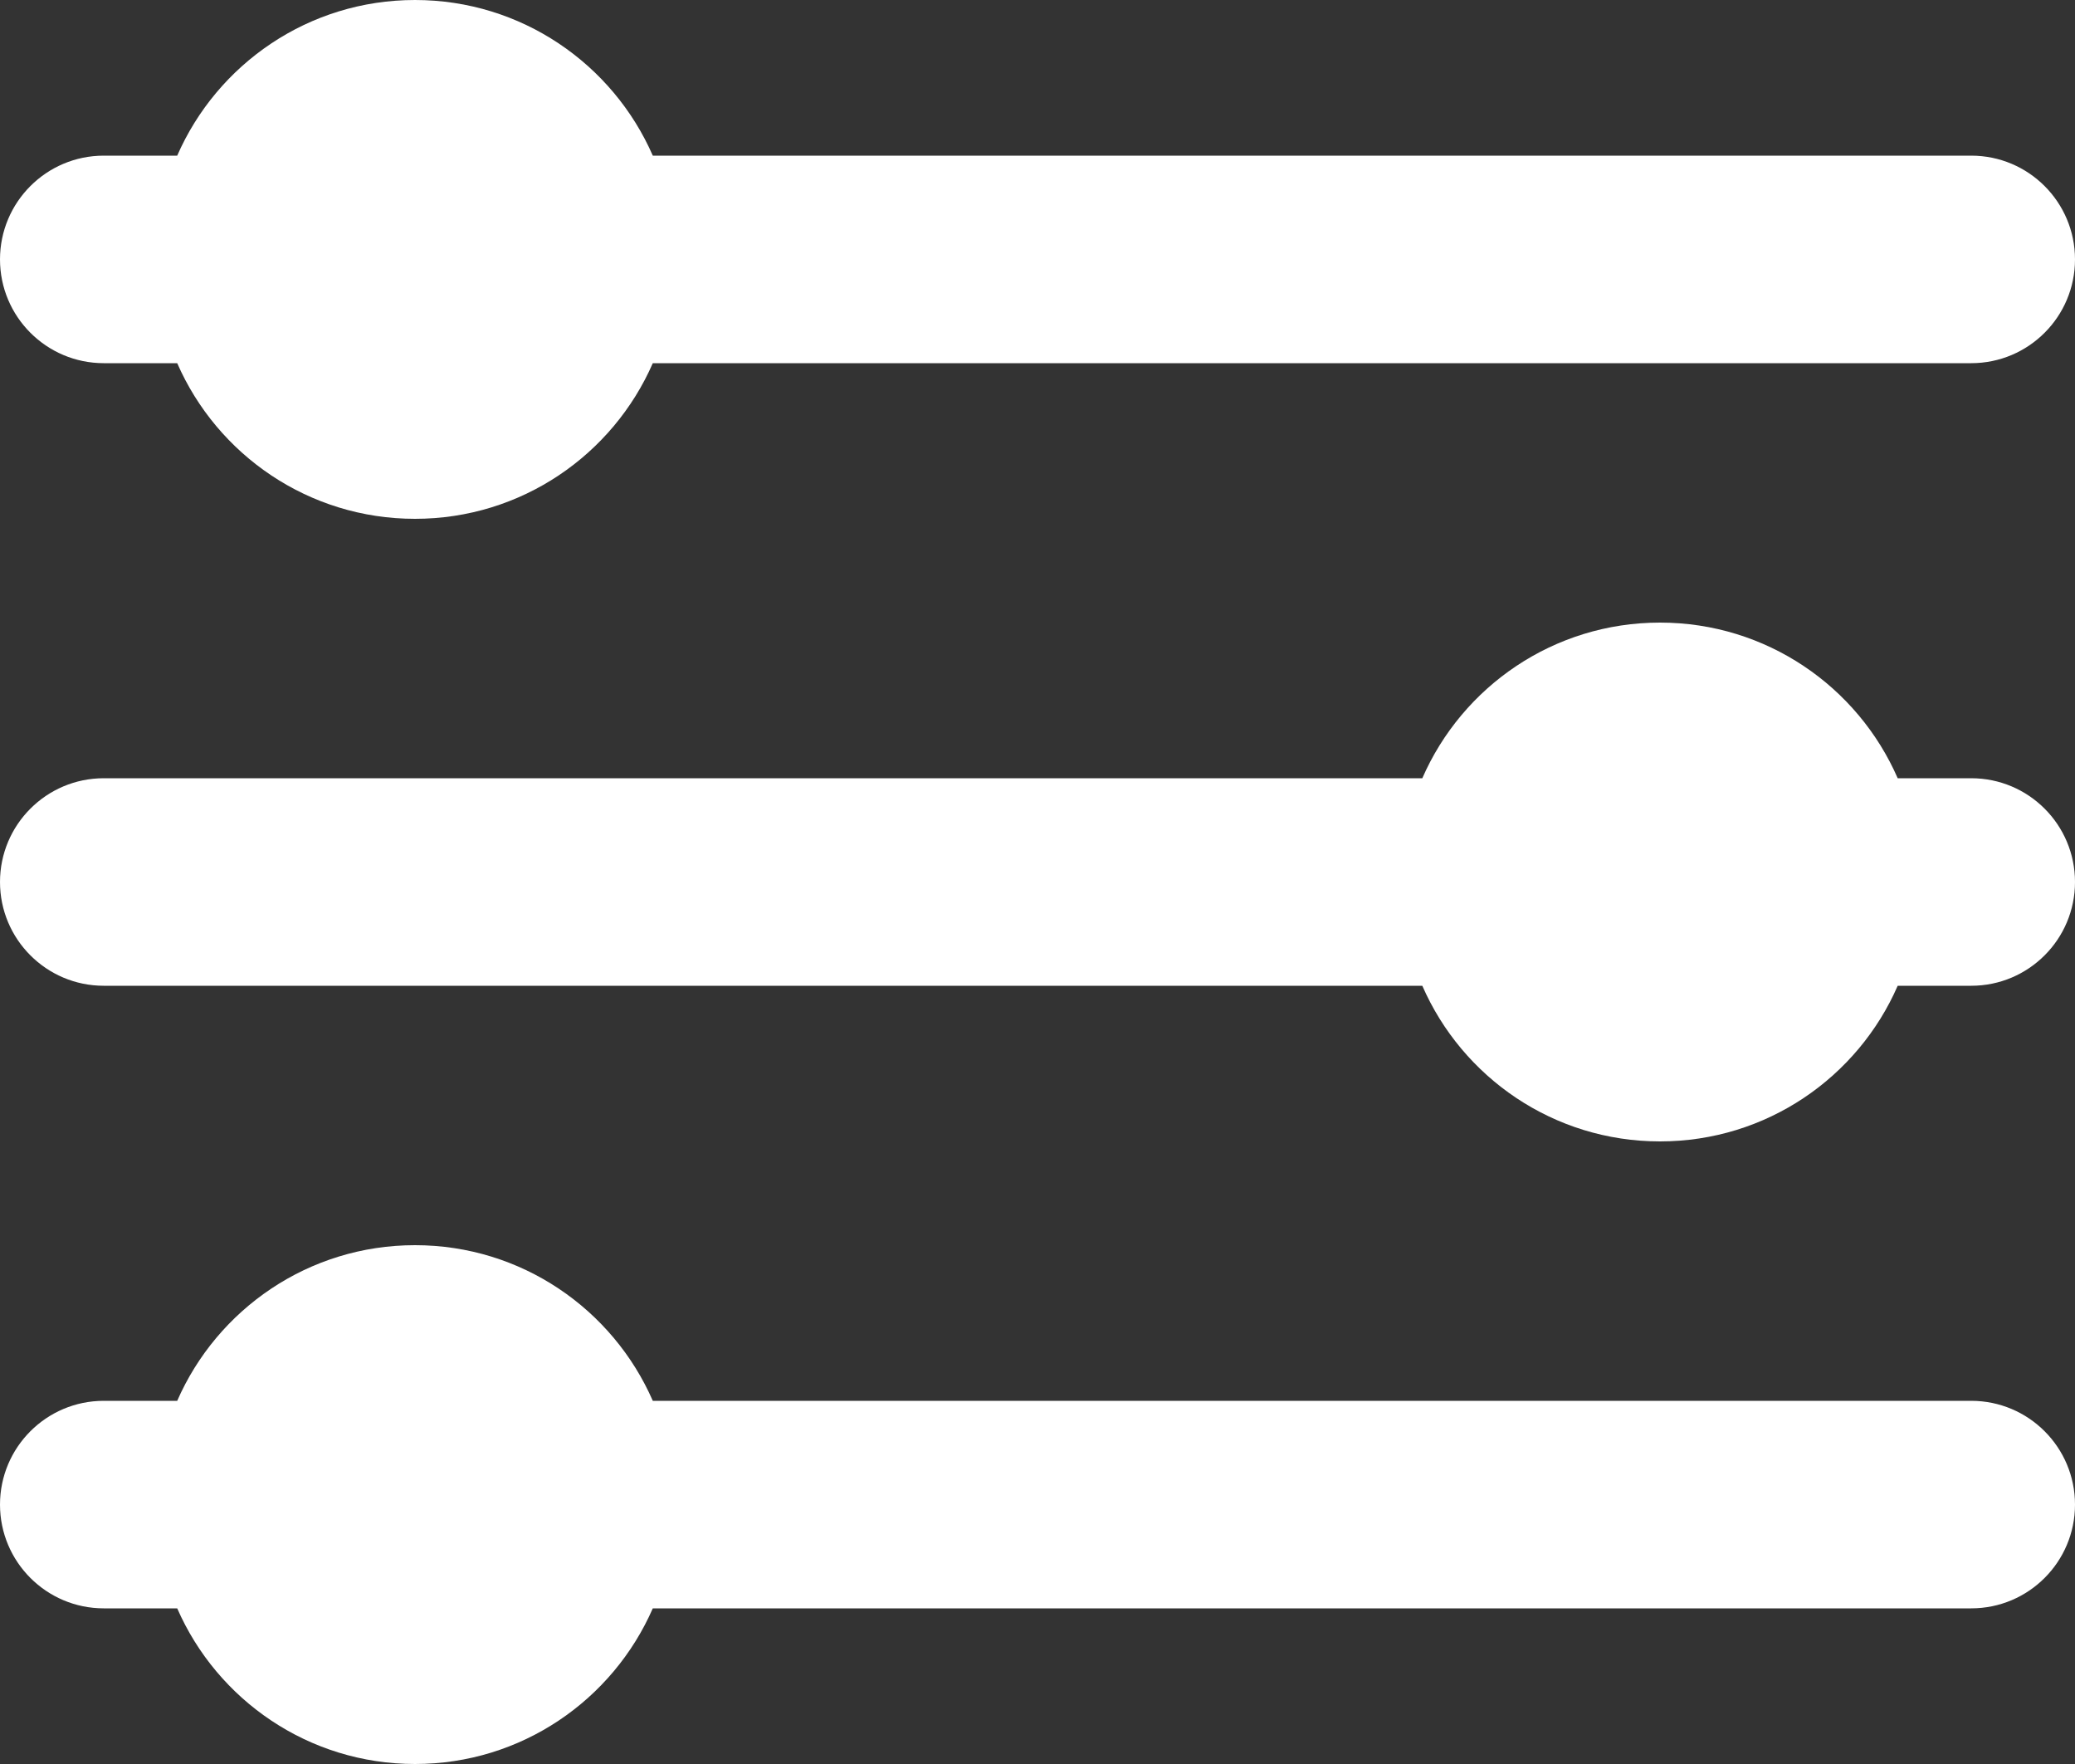
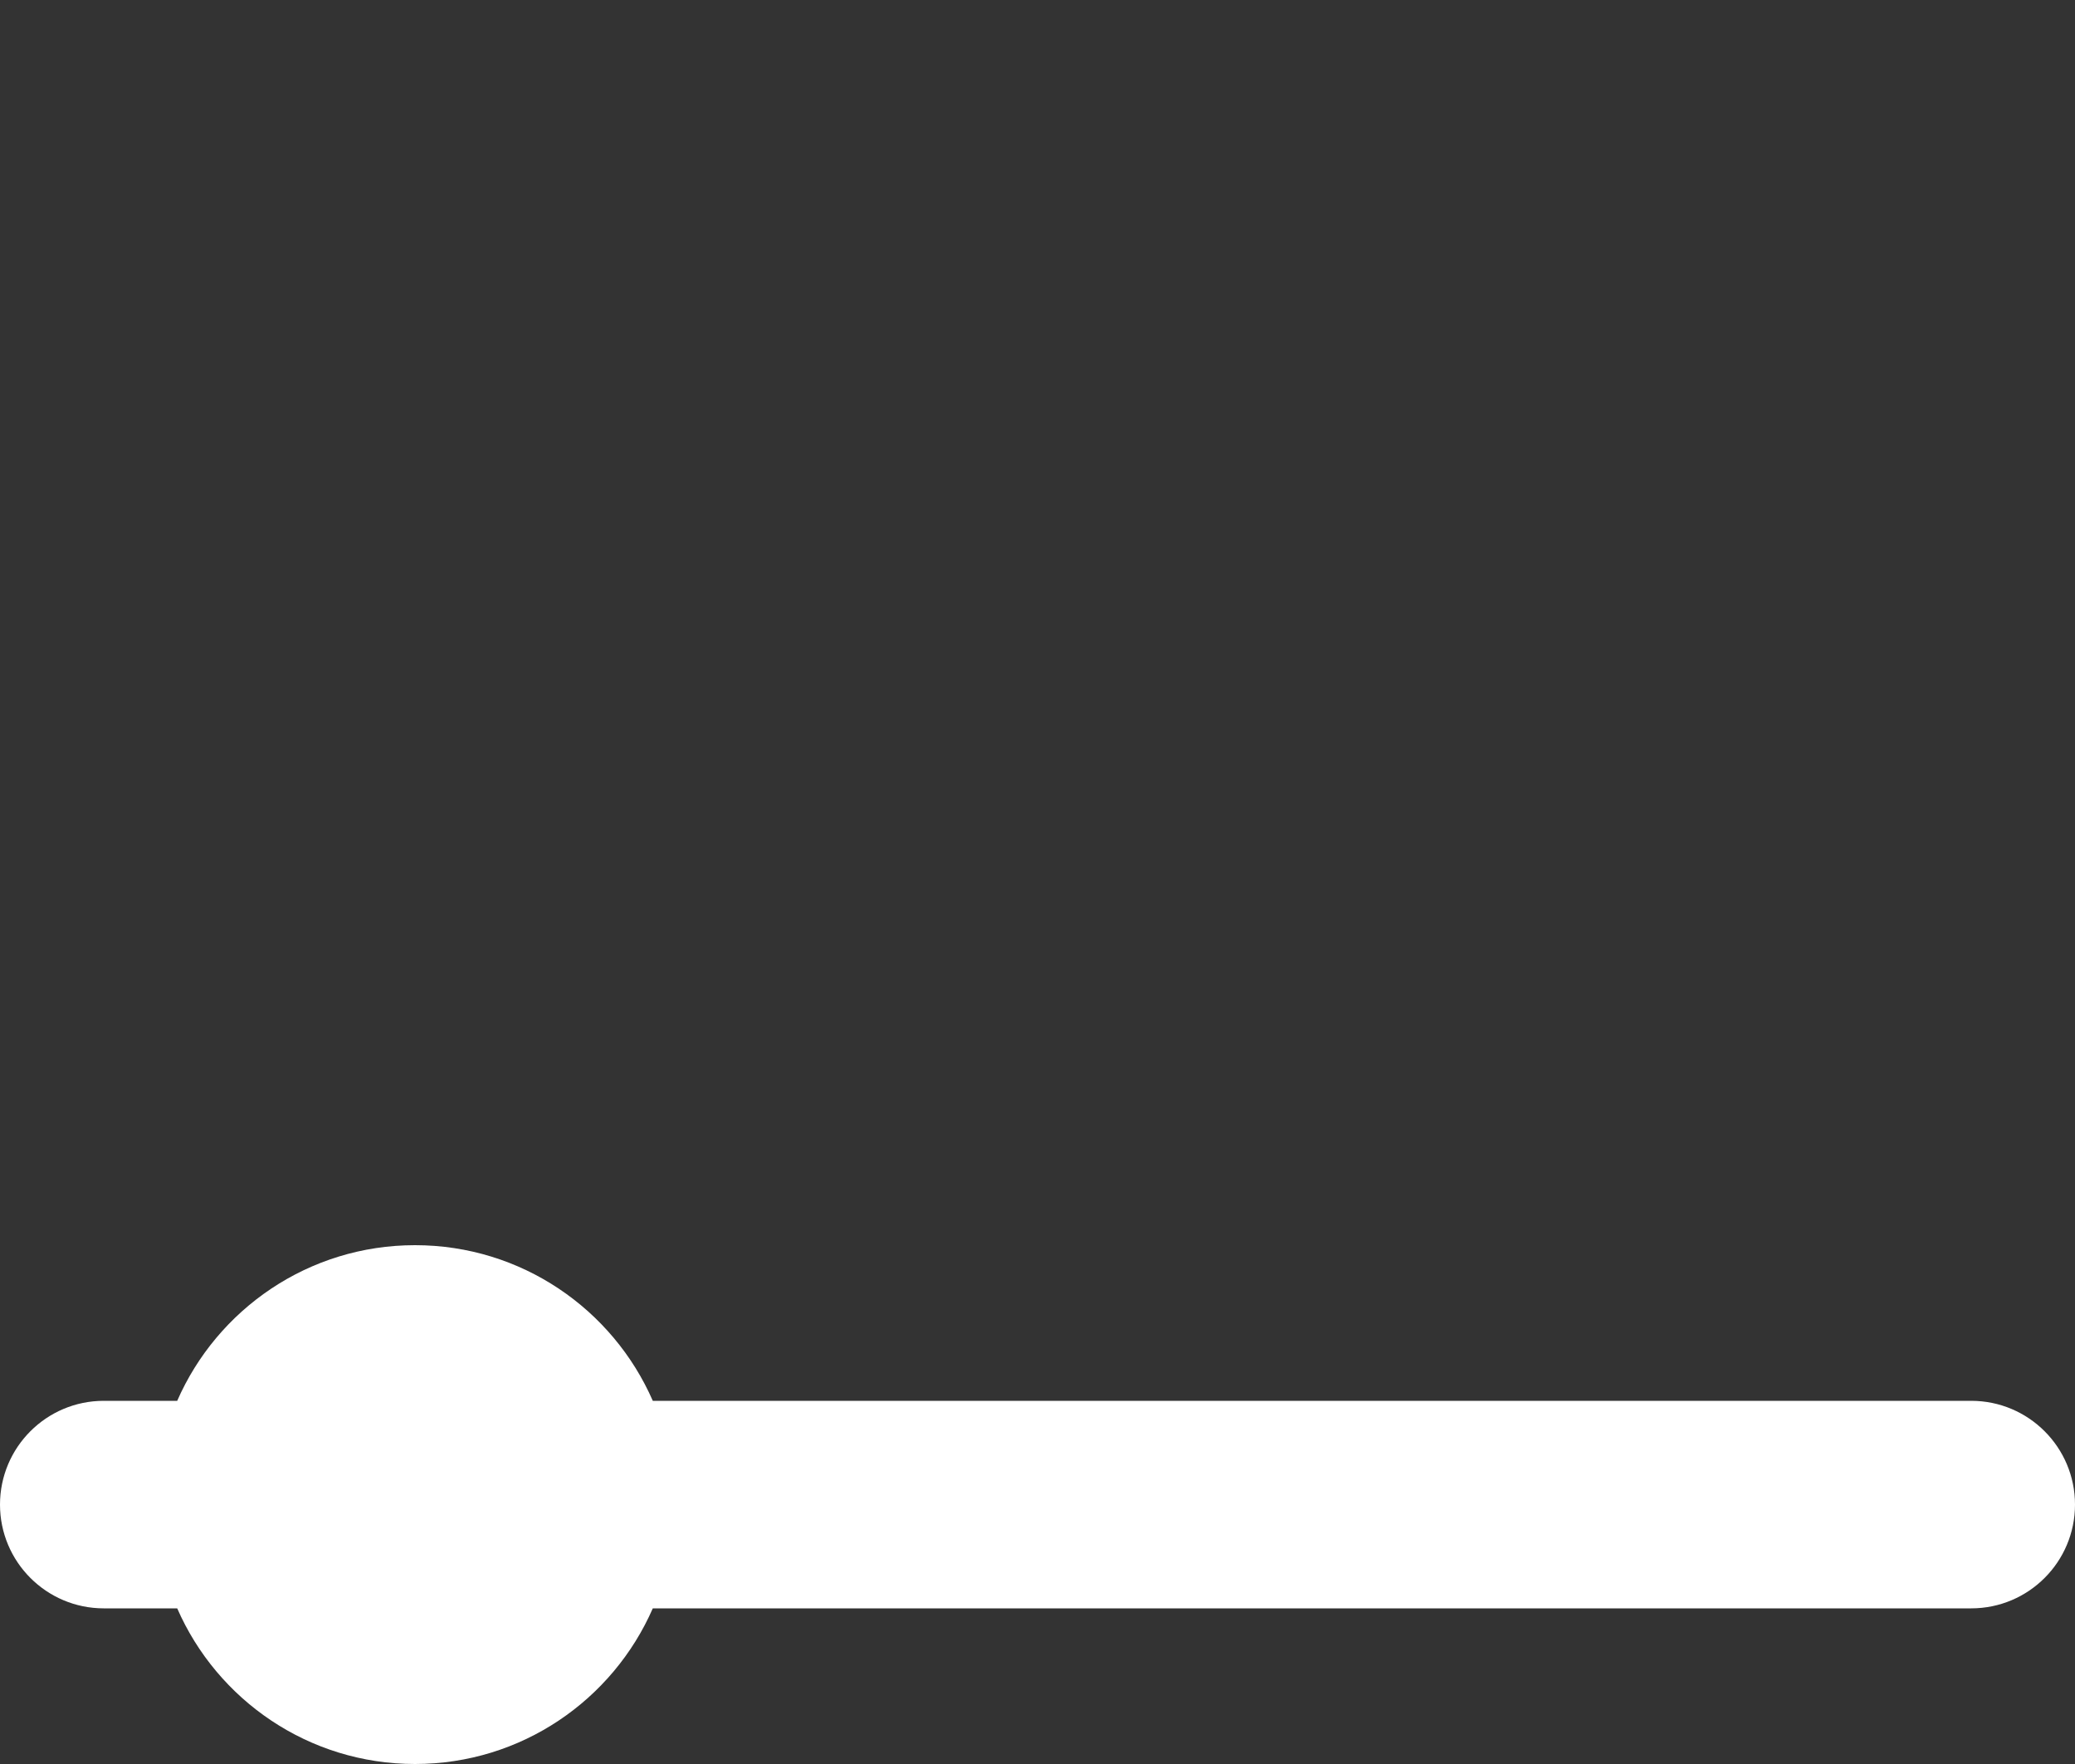
<svg xmlns="http://www.w3.org/2000/svg" width="20" height="17" viewBox="0 0 20 17" fill="none">
  <rect x="0" y="0" width="20" height="17" fill="#333333" stroke="none" />
  <path d="M4 12C5.025 12 5.906 12.617 6.292 13.5H19C19.552 13.5 20 13.948 20 14.5C20 15.052 19.552 15.5 19 15.5H6.292C5.906 16.383 5.025 17 4 17C2.975 17 2.094 16.383 1.708 15.5H1C0.448 15.5 0 15.052 0 14.5C0 13.948 0.448 13.5 1 13.5H1.708C2.094 12.617 2.975 12 4 12Z" fill="white" />
-   <path d="M16 6C17.025 6 17.906 6.617 18.291 7.5H19C19.552 7.5 20 7.948 20 8.5C20 9.052 19.552 9.5 19 9.5H18.291C17.906 10.383 17.025 11 16 11C14.975 11 14.094 10.383 13.709 9.5H1C0.448 9.5 0 9.052 0 8.5C0 7.948 0.448 7.5 1 7.5H13.709C14.094 6.617 14.975 6 16 6Z" fill="white" />
-   <path d="M4 0C5.025 0 5.906 0.617 6.292 1.5H19C19.552 1.5 20 1.948 20 2.5C20 3.052 19.552 3.5 19 3.5H6.292C5.906 4.383 5.025 5 4 5C2.975 5 2.094 4.383 1.708 3.5H1C0.448 3.5 0 3.052 0 2.5C0 1.948 0.448 1.5 1 1.5H1.708C2.094 0.617 2.975 0 4 0Z" fill="white" />
</svg>